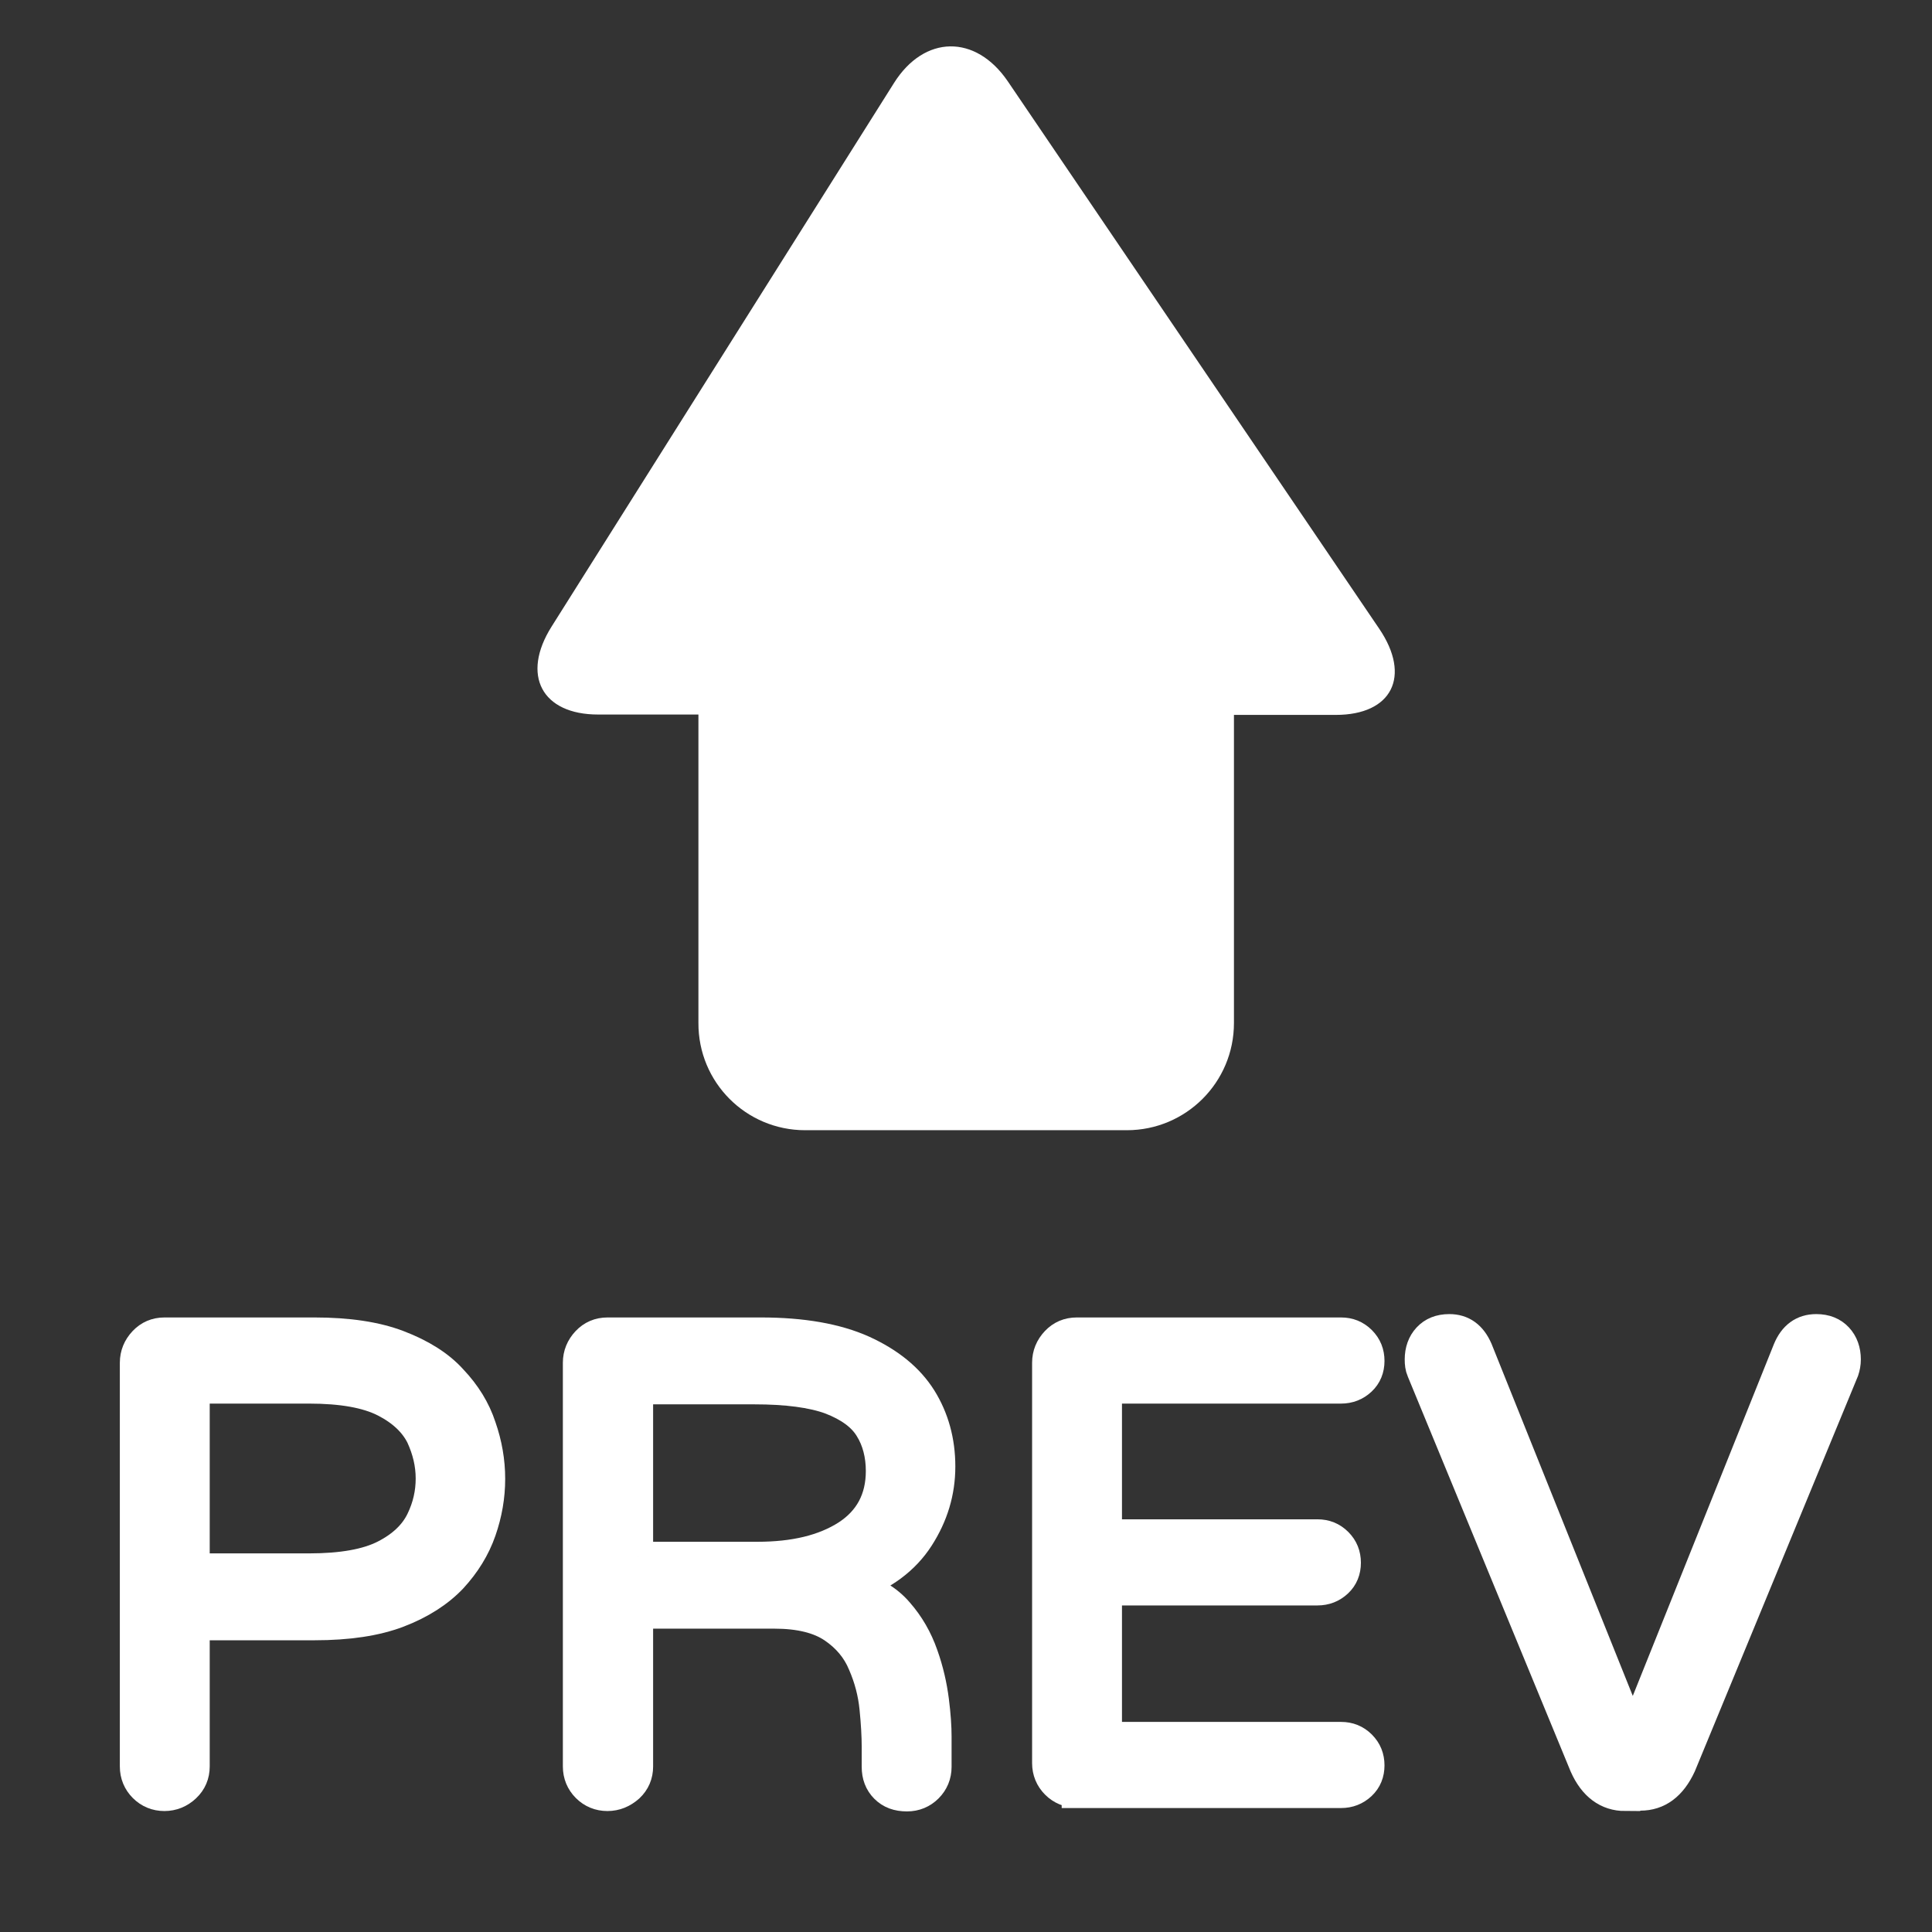
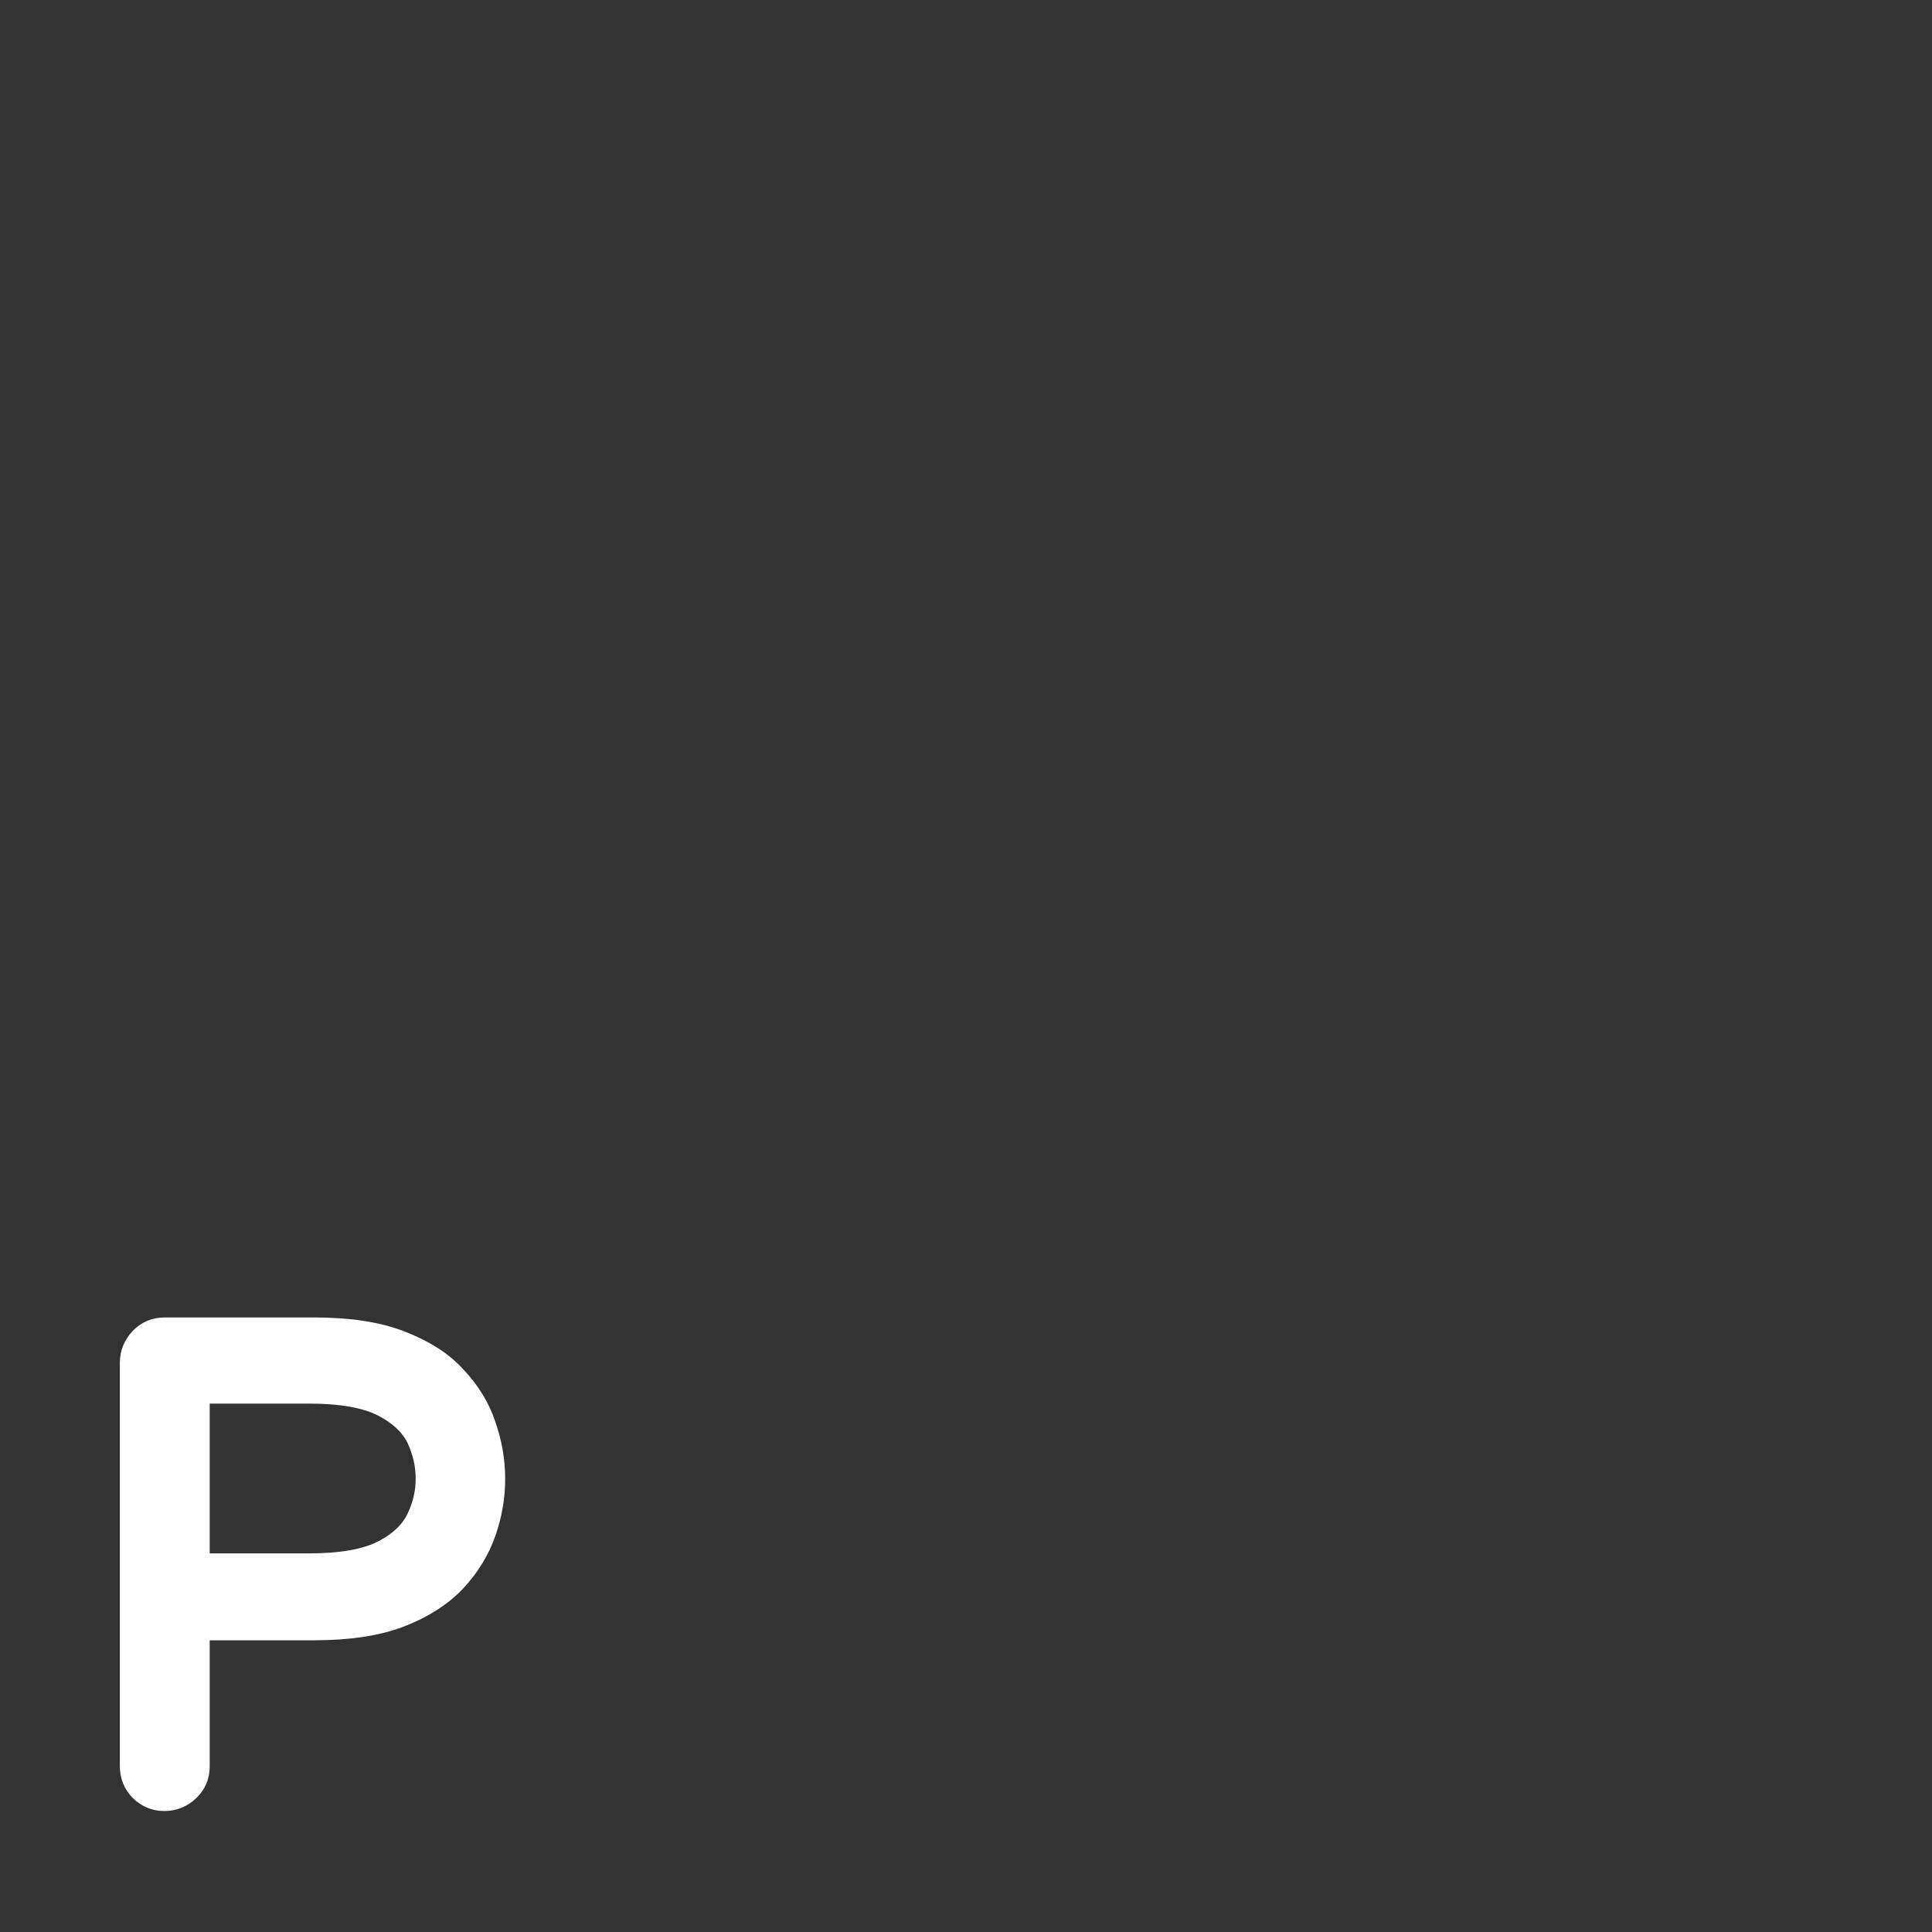
<svg xmlns="http://www.w3.org/2000/svg" version="1.1" id="圖層_1" x="0px" y="0px" viewBox="-39 163 515.9 515.9" style="enable-background:new -39 163 515.9 515.9;" xml:space="preserve">
  <rect x="-39" y="163" width="515.9" height="515.9" fill="#333333" stroke="none" />
  <style type="text/css">
	.st0{display:none;}
	.st1{fill:#FFFFFF;}
	.st2{fill:#FFFFFF;stroke:#FFFFFF;stroke-width:8;stroke-miterlimit:10;}
</style>
  <g id="圖層_3" class="st0">
</g>
  <g id="圖層_5">
</g>
  <g id="圖層_4" class="st0">
</g>
  <g id="圖層_1_1_" class="st0">
</g>
  <g id="圖層_2" class="st0">
</g>
-   <path class="st1" d="M176,464.8h85.9c15.8,0,28.6-12.8,28.6-28.6v-82.3h27.2c15,0,20.2-10.3,11.6-23l-99.2-146.2  c-8.6-12.6-22.3-12.4-30.4,0.5l-91.4,145.1c-8.2,13-2.6,23.5,12.4,23.5h26.8v82.3C147.4,452,160.2,464.8,176,464.8z" />
  <g>
    <path class="st2" d="M4.9,642.6c-2.2,0-4.1-0.8-5.6-2.3c-1.5-1.5-2.3-3.4-2.3-5.6V526.9c0-2.2,0.8-4.1,2.3-5.7   c1.5-1.6,3.4-2.4,5.6-2.4H45c8.9,0,16.4,1.1,22.4,3.4c6,2.3,10.9,5.3,14.4,9.2c3.6,3.8,6.2,8,7.7,12.6c1.6,4.6,2.4,9.2,2.4,13.9   c0,4.7-0.8,9.3-2.4,13.9c-1.6,4.6-4.2,8.8-7.7,12.6c-3.6,3.8-8.4,6.9-14.4,9.2c-6,2.3-13.5,3.4-22.4,3.4H13v37.7   c0,2.2-0.8,4.1-2.4,5.6C9,641.8,7.1,642.6,4.9,642.6z M13,581.8h30.5c8.8,0,15.5-1.2,20.2-3.6c4.7-2.4,7.9-5.5,9.7-9.2   c1.8-3.7,2.6-7.4,2.6-11.2c0-3.9-0.9-7.6-2.6-11.3c-1.8-3.6-5-6.7-9.7-9.1c-4.7-2.4-11.4-3.6-20.2-3.6H13V581.8z" />
-     <path class="st2" d="M123.2,642.6c-2.2,0-4.1-0.8-5.6-2.3c-1.5-1.5-2.3-3.4-2.3-5.6V526.9c0-2.2,0.8-4.1,2.3-5.7   c1.5-1.6,3.4-2.4,5.6-2.4h41c11.1,0,20.2,1.6,27.3,4.8c7,3.2,12.2,7.4,15.6,12.8c3.3,5.3,5,11.4,5,18.2c0,6.8-1.9,13.1-5.7,19   c-3.8,5.9-9.6,10.2-17.3,12.9c4.9,1.3,8.9,3.6,11.8,7c2.9,3.3,5.1,7.1,6.6,11.4c1.5,4.2,2.4,8.3,2.9,12.2c0.5,3.9,0.7,7.1,0.7,9.6   v8.1c0,2.2-0.8,4.1-2.3,5.6c-1.5,1.5-3.4,2.3-5.6,2.3c-2.5,0-4.4-0.7-5.9-2.2c-1.5-1.5-2.2-3.4-2.2-5.7v-5.3   c0-2.9-0.2-6.4-0.6-10.4c-0.4-4-1.4-7.9-3.1-11.8c-1.6-3.9-4.3-7.1-8-9.6c-3.7-2.5-8.9-3.8-15.6-3.8h-36.4v40.8   c0,2.2-0.8,4.1-2.4,5.6C127.3,641.8,125.4,642.6,123.2,642.6z M131.3,578.7h31.9c9.9,0,17.8-1.9,23.9-5.8c6-3.9,9.1-9.6,9.1-17.1   c0-4.3-1-8.2-3-11.4c-2-3.3-5.5-5.8-10.4-7.7c-4.9-1.8-11.7-2.7-20.4-2.7h-31V578.7z" />
-     <path class="st2" d="M248.5,641.7c-2.2,0-4.1-0.8-5.6-2.3c-1.5-1.5-2.3-3.4-2.3-5.6V526.9c0-2.2,0.8-4.1,2.3-5.7   c1.5-1.6,3.4-2.4,5.6-2.4h70.6c2.1,0,3.9,0.7,5.4,2.2c1.5,1.5,2.2,3.3,2.2,5.4s-0.7,3.9-2.2,5.3c-1.5,1.4-3.3,2.1-5.4,2.1h-62.5   v38.9h56.2c2.1,0,3.9,0.7,5.4,2.2c1.5,1.5,2.2,3.3,2.2,5.4c0,2.1-0.7,3.9-2.2,5.3c-1.5,1.4-3.3,2.1-5.4,2.1h-56.2v39.1h62.5   c2.1,0,3.9,0.7,5.4,2.2c1.5,1.5,2.2,3.3,2.2,5.4s-0.7,3.9-2.2,5.3c-1.5,1.4-3.3,2.1-5.4,2.1H248.5z" />
-     <path class="st2" d="M395,642.6c-4.8,0-8.5-2.7-10.9-8.1L340.6,529c-0.4-0.9-0.5-1.9-0.5-3c0-2.3,0.7-4.3,2.1-5.8   c1.4-1.5,3.3-2.3,5.8-2.3c3.5,0,6,1.8,7.6,5.5l41.4,103.2l41.4-103.2c1.5-3.6,4-5.5,7.6-5.5c2.5,0,4.4,0.8,5.8,2.3   c1.4,1.5,2.1,3.5,2.1,5.8c0,1.1-0.2,2.1-0.5,3l-43.5,105.4c-2.5,5.4-6.1,8.1-10.9,8.1H395z" />
  </g>
</svg>